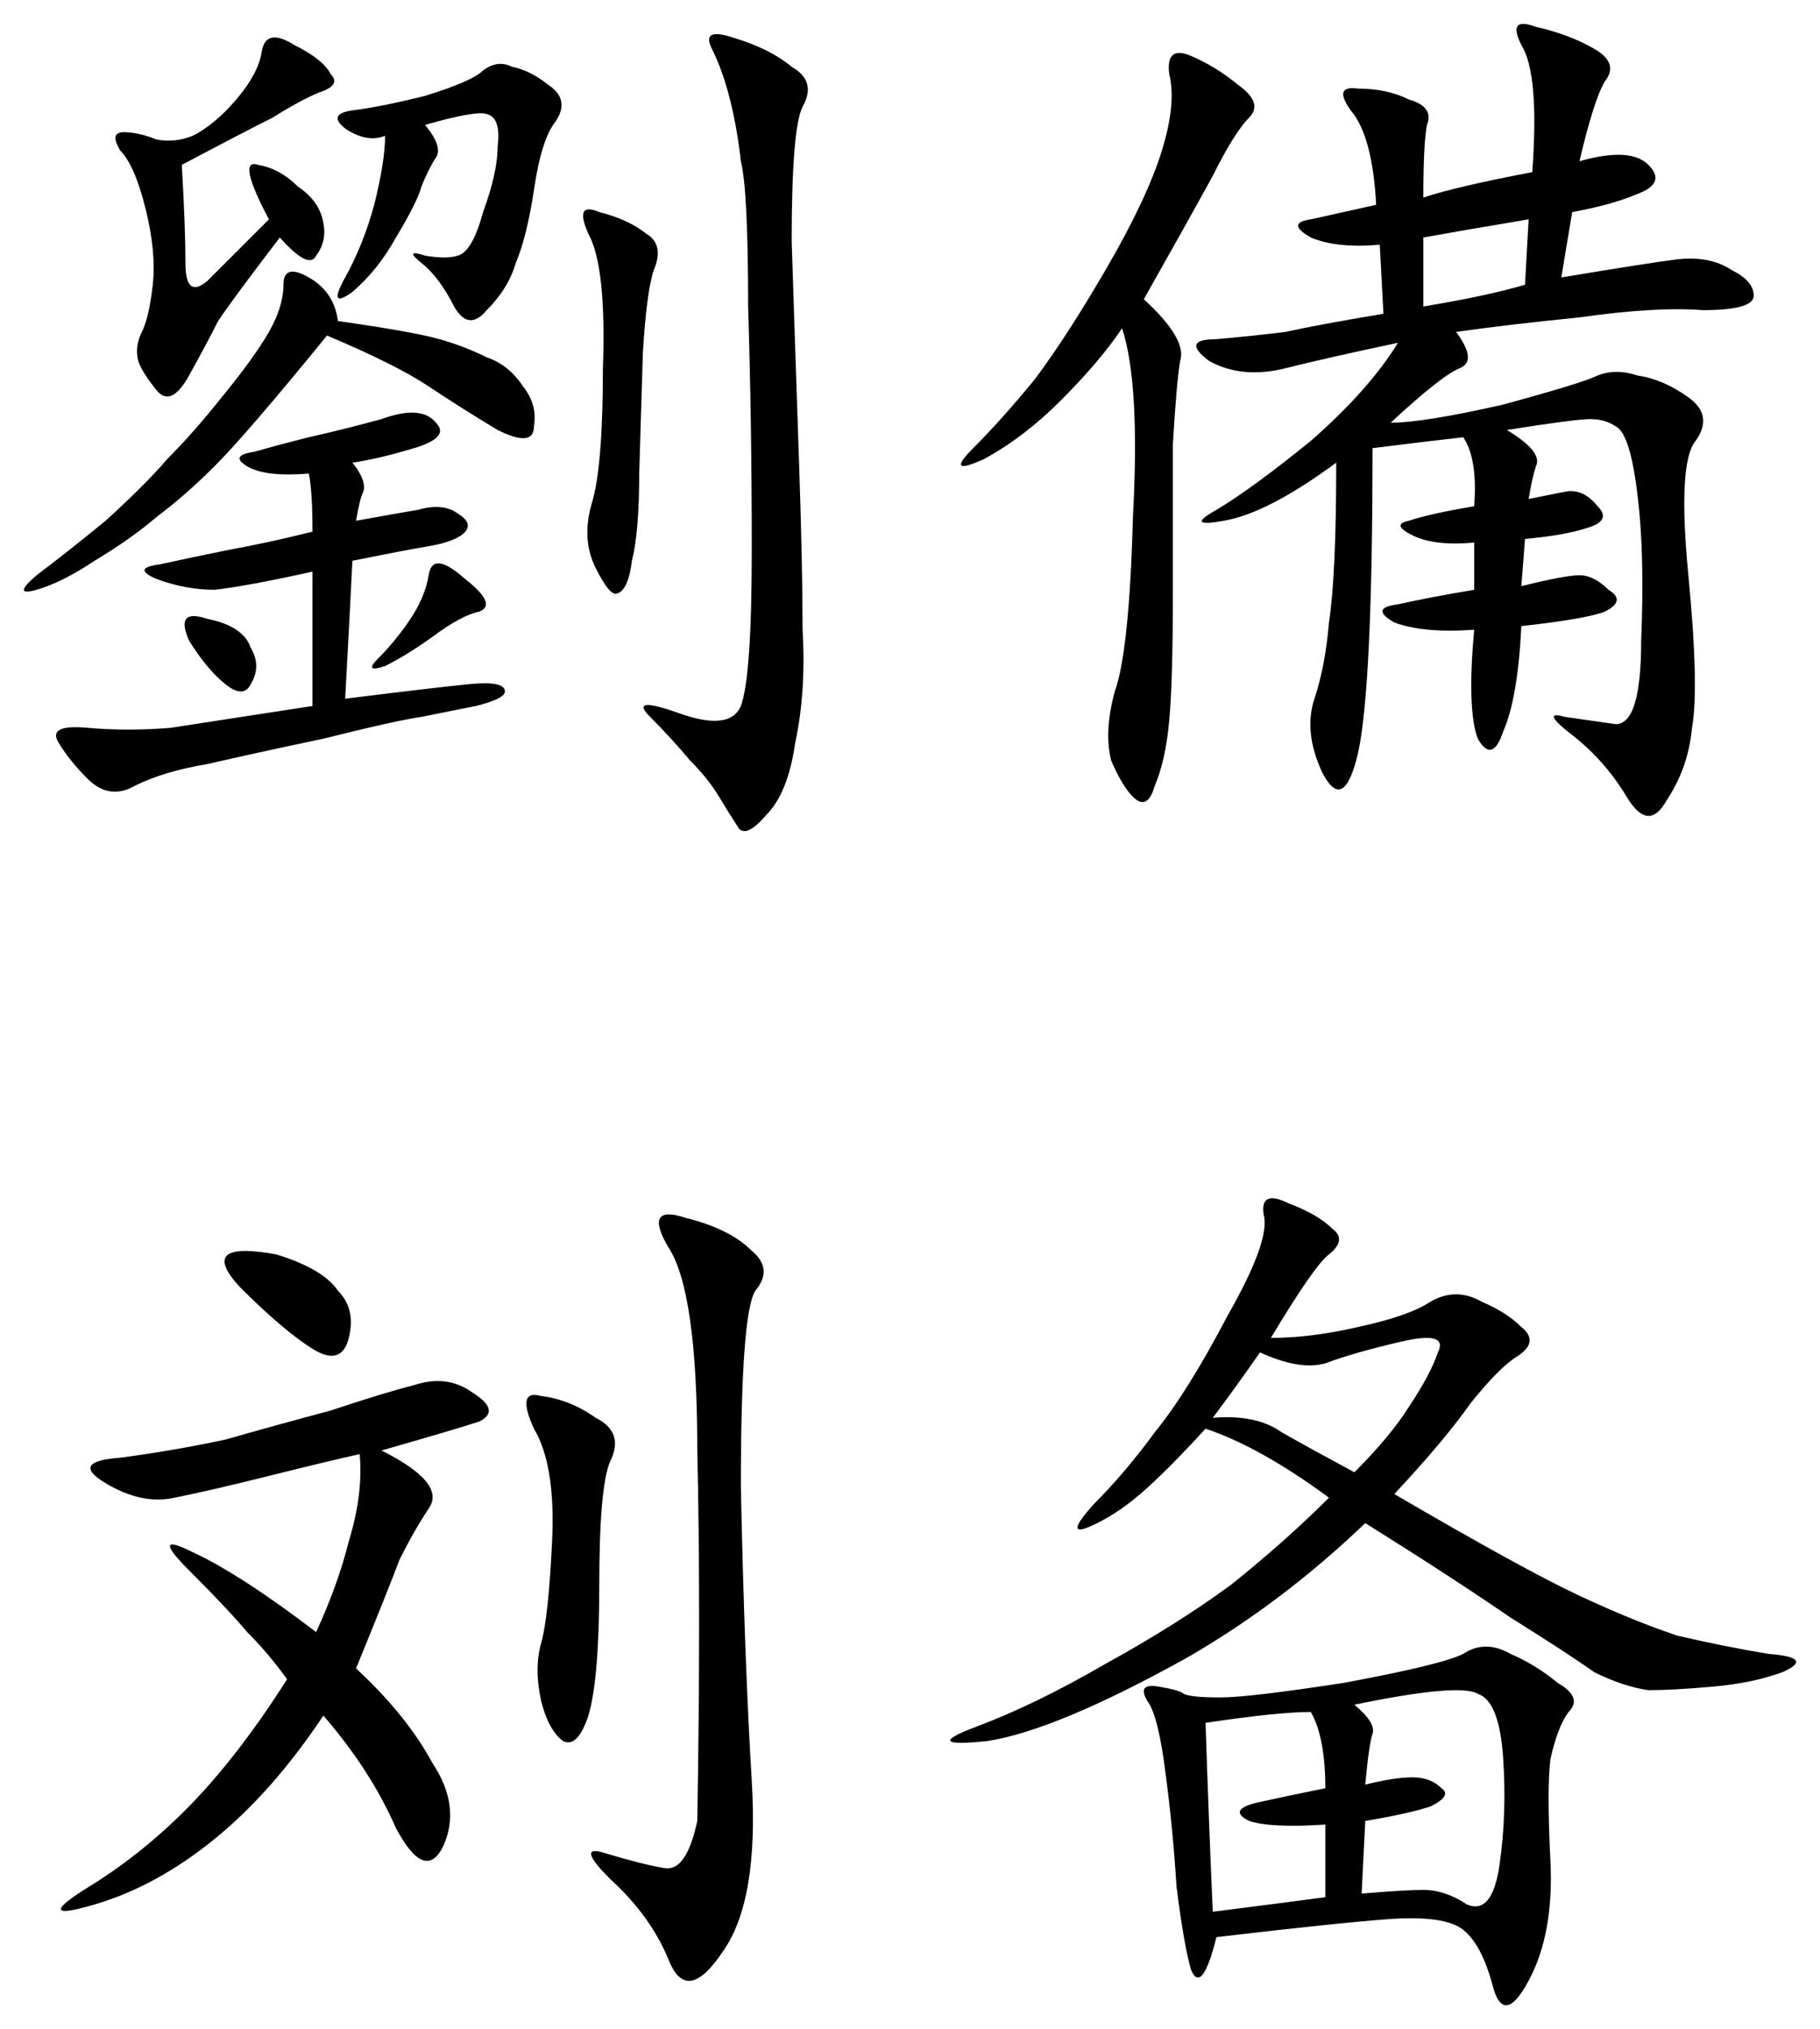
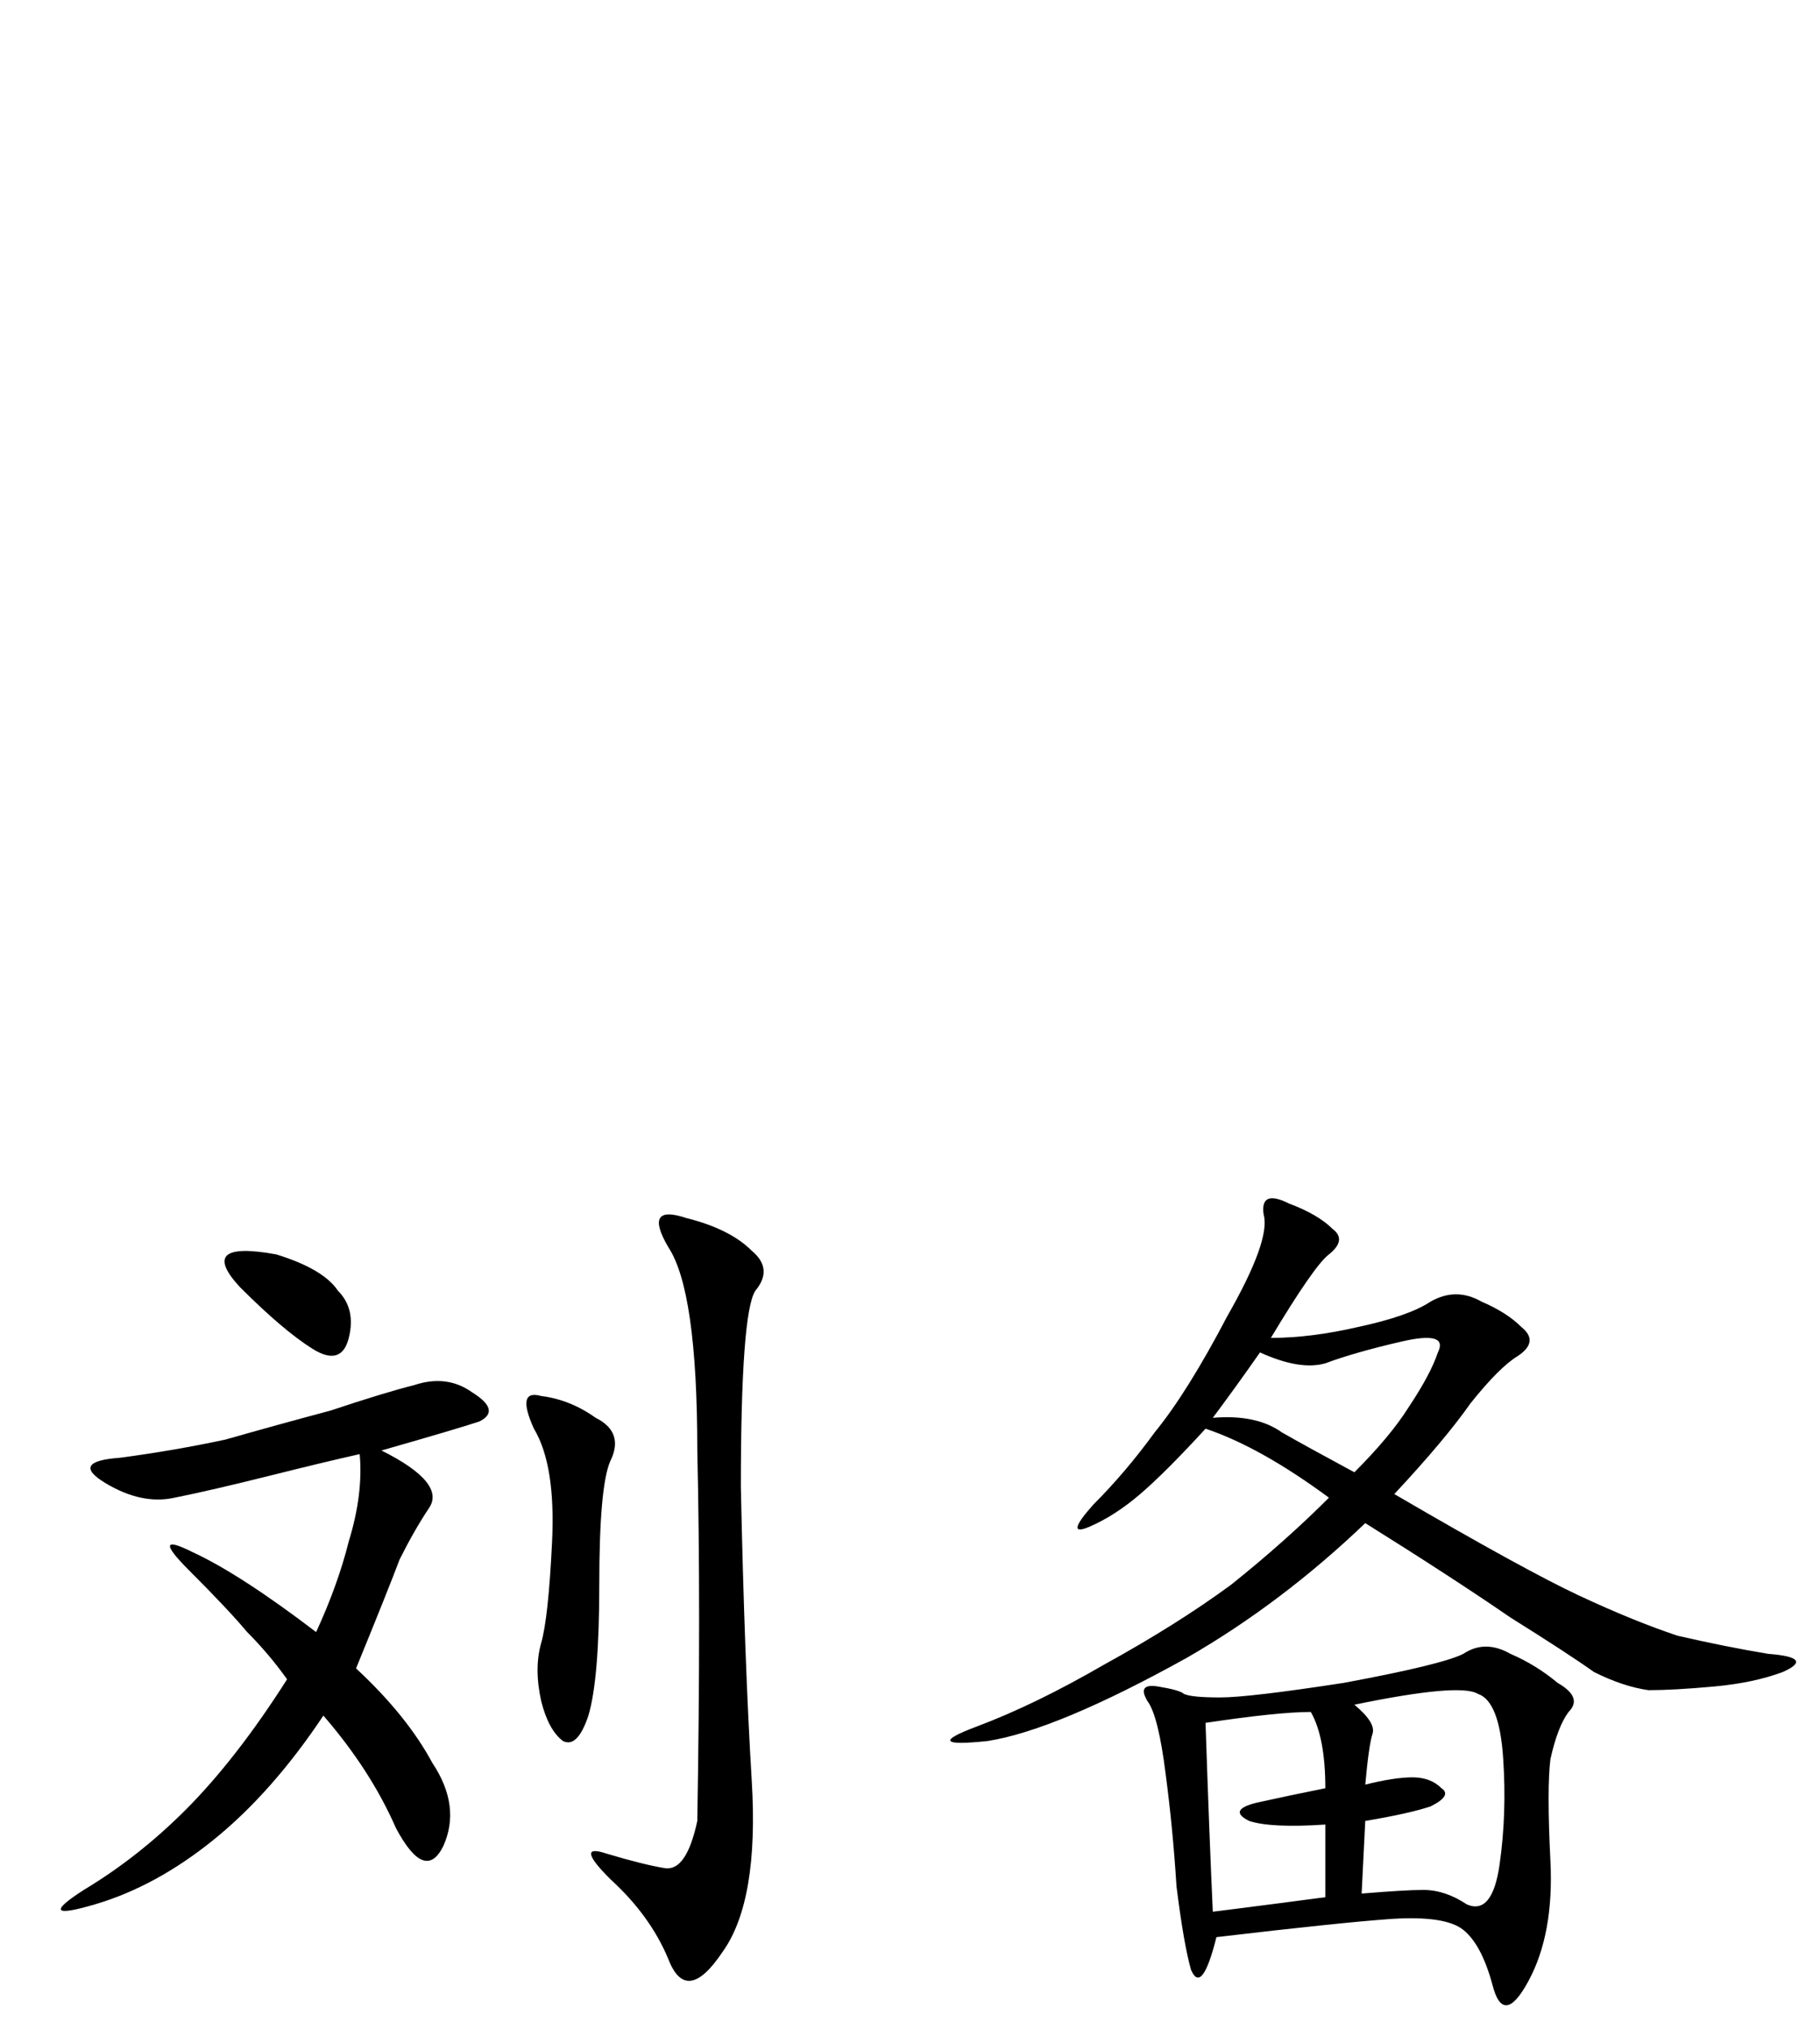
<svg xmlns="http://www.w3.org/2000/svg" version="1.1" id="svg2" viewBox="0 0 810.128 902.877" height="254.812mm" width="228.636mm">
  <defs id="defs4" />
  <g transform="translate(16.828,-120.015)" id="layer1">
    <g id="text3336" style="font-style:normal;font-variant:normal;font-weight:normal;font-stretch:normal;font-size:413.678px;line-height:125%;font-family:KaiTi;-inkscape-font-specification:'KaiTi, Normal';text-align:start;letter-spacing:0px;word-spacing:0px;writing-mode:lr-tb;text-anchor:start;fill:#000000;fill-opacity:1;stroke:none;stroke-width:1px;stroke-linecap:butt;stroke-linejoin:miter;stroke-opacity:1">
-       <path id="path3343" style="" d="m 309.716,136.815 q 16.159,4.848 25.855,12.927 11.312,6.464 4.848,17.775 -4.848,9.696 -4.848,59.789 1.616,50.094 3.232,96.956 1.616,46.862 1.616,75.949 1.616,27.471 -3.232,50.094 -3.232,22.623 -12.927,32.319 -9.696,11.312 -12.927,4.848 -3.232,-4.848 -8.08,-12.927 -4.848,-8.08 -12.927,-16.159 -8.08,-9.696 -17.775,-19.391 -9.696,-9.696 12.927,-1.616 22.623,8.08 27.471,-3.232 4.848,-12.927 4.848,-69.485 0,-56.558 -1.616,-108.267 0,-51.71 -3.232,-64.637 -1.616,-14.543 -4.848,-27.471 -3.232,-12.927 -8.08,-22.623 -4.848,-9.696 9.696,-4.848 z M 140.043,325.879 q 6.464,8.08 4.848,12.927 -1.616,3.232 -3.232,12.927 17.775,-3.232 27.471,-4.848 11.312,-3.232 17.775,1.616 8.08,4.848 1.616,9.696 -4.848,3.232 -14.543,4.848 -9.696,1.616 -33.935,6.464 -1.616,32.319 -3.232,61.405 38.782,-4.848 54.942,-6.464 16.159,-1.616 16.159,3.232 0,3.232 -12.927,6.464 l -24.239,4.848 q -11.312,1.616 -43.63,9.696 -30.703,6.464 -51.71,11.312 -19.391,3.232 -32.319,9.696 -11.312,6.464 -21.007,-3.232 -8.08,-8.08 -12.927,-16.159 -4.848,-8.08 12.927,-6.464 17.775,1.616 37.166,0 21.007,-3.232 63.021,-9.696 l 0,-59.789 q -29.087,6.464 -43.63,8.08 -12.927,0 -25.855,-4.848 -11.312,-4.848 1.616,-6.464 14.543,-3.232 30.703,-6.464 17.775,-3.232 37.166,-8.08 0,-17.775 -1.616,-25.855 -19.391,1.616 -27.471,-3.232 -8.08,-4.848 3.232,-6.464 11.312,-3.232 24.239,-6.464 14.543,-3.232 32.319,-8.08 17.775,-6.464 24.239,1.616 6.464,6.464 -9.696,11.312 -16.159,4.848 -27.471,6.464 z M 64.095,193.372 q 1.616,27.471 1.616,43.63 0,16.159 9.696,8.08 9.696,-9.696 27.471,-27.471 -14.543,-27.471 -4.848,-24.239 9.696,1.616 17.775,9.696 9.696,6.464 11.312,16.159 1.616,8.08 -3.232,14.543 -3.232,6.464 -16.159,-8.08 -21.007,27.471 -27.471,37.166 -4.848,9.696 -12.927,24.239 -8.08,14.543 -14.543,6.464 -6.464,-8.08 -8.08,-12.927 -1.616,-6.464 1.616,-12.927 3.232,-6.464 4.848,-21.007 1.616,-14.543 -3.232,-33.935 -4.848,-19.391 -11.312,-25.855 -4.848,-8.08 1.616,-8.08 6.464,0 14.543,3.232 8.08,1.616 16.159,-1.616 9.696,-4.848 19.391,-16.159 9.696,-11.312 11.312,-21.007 1.616,-11.312 14.543,-3.232 12.927,6.464 16.159,12.927 4.848,4.848 -4.848,8.08 -8.08,3.232 -21.007,11.312 -12.927,6.464 -40.398,21.007 z m 69.485,69.485 q 33.935,4.848 45.246,8.08 11.312,3.232 21.007,8.08 9.696,3.232 16.159,12.927 6.464,8.08 4.848,17.775 0,9.696 -16.159,1.616 -16.159,-9.696 -30.703,-19.391 -14.543,-9.696 -45.246,-22.623 -35.55,43.63 -50.094,58.174 -12.927,12.927 -25.855,22.623 -11.312,9.696 -27.471,19.391 -14.543,9.696 -25.855,12.927 -11.312,3.232 0,-6.464 12.927,-9.696 30.703,-24.239 17.775,-16.159 27.471,-27.471 11.312,-11.312 24.239,-27.471 14.543,-17.775 21.007,-29.087 6.464,-11.312 6.464,-21.007 0,-9.696 11.312,-3.232 11.312,6.464 12.927,19.391 z M 172.362,175.597 q 8.08,9.696 4.848,14.543 -3.232,4.848 -6.464,12.927 -1.616,6.464 -11.312,22.623 -8.08,14.543 -19.391,24.239 -11.312,8.08 -3.232,-6.464 8.08,-14.543 12.927,-32.319 4.848,-19.391 4.848,-30.703 -8.08,3.232 -17.775,-3.232 -8.08,-6.464 3.232,-8.08 12.927,-1.616 32.319,-6.464 21.007,-6.464 25.855,-11.312 6.464,-4.848 12.927,-1.616 8.08,1.616 16.159,8.08 9.696,6.464 3.232,16.159 -6.464,8.08 -9.696,30.703 -3.232,21.007 -8.08,32.319 -3.232,11.312 -12.927,21.007 -8.08,9.696 -14.543,-1.616 -6.464,-12.927 -14.543,-19.391 -8.08,-6.464 1.616,-3.232 9.696,1.616 14.543,0 6.464,-1.616 11.312,-19.391 6.464,-17.775 6.464,-29.087 1.616,-12.927 -4.848,-14.543 -4.848,-1.616 -27.471,4.848 z m 77.565,38.782 q 12.927,3.232 21.007,9.696 8.08,4.848 3.232,16.159 -3.232,9.696 -4.848,37.166 l -1.616,53.326 q 0,25.855 -3.232,38.782 -1.616,12.927 -6.464,14.543 -3.232,1.616 -9.696,-11.312 -6.464,-12.927 -1.616,-29.087 4.848,-16.159 4.848,-59.789 1.616,-45.246 -6.464,-59.789 -6.464,-14.543 4.848,-9.696 z m -75.949,161.593 q 1.616,-11.312 16.159,1.616 14.543,11.312 6.464,14.543 -8.08,1.616 -21.007,11.312 -11.312,8.08 -21.007,12.927 -9.696,3.232 -3.232,-3.232 8.08,-8.08 14.543,-17.775 6.464,-9.696 8.08,-19.391 z m -98.572,19.391 q 16.159,3.232 19.391,12.927 4.848,8.08 0,16.159 -3.232,6.464 -11.312,0 -8.08,-6.464 -16.159,-19.391 -6.464,-14.543 8.08,-9.696 z" />
-       <path id="path3345" style="" d="m 686.228,191.756 q 22.623,-6.464 30.703,1.616 8.08,8.08 -4.848,12.927 -11.312,4.848 -29.087,8.08 l -4.848,29.087 q 38.782,-6.464 51.71,-8.08 14.543,-1.616 24.239,4.848 9.696,4.848 9.696,11.312 0,6.464 -22.623,6.464 -21.007,-1.616 -54.942,3.232 -32.319,3.232 -54.942,6.464 9.696,12.927 1.616,16.159 -8.08,3.232 -30.703,24.239 14.543,0 50.094,-8.08 35.55,-9.696 42.014,-12.927 8.08,-3.232 17.775,0 11.312,1.616 22.623,9.696 11.312,8.08 3.232,19.391 -8.08,9.696 -3.232,59.789 4.848,50.094 1.616,67.869 -1.616,17.775 -11.312,32.319 -8.08,14.543 -17.775,-1.616 -9.696,-16.159 -24.239,-27.471 -14.543,-11.312 -3.232,-8.08 11.312,1.616 22.623,3.232 11.312,0 11.312,-37.166 1.616,-38.782 -1.616,-64.637 -3.232,-27.471 -9.696,-30.703 -4.848,-3.232 -11.312,-3.232 -6.464,0 -37.166,4.848 16.159,9.696 12.927,16.159 -1.616,4.848 -3.232,14.543 l 16.159,-3.232 q 8.08,-1.616 14.543,6.464 6.464,6.464 -4.848,9.696 -9.696,3.232 -27.471,4.848 l -1.616,21.007 q 19.391,-4.848 25.855,-4.848 6.464,0 12.927,6.464 8.08,4.848 -1.616,9.696 -8.08,3.232 -37.166,6.464 -1.616,32.319 -8.08,46.862 -4.848,14.543 -11.312,3.232 -4.848,-12.927 -1.616,-48.478 -22.623,1.616 -35.55,-3.232 -11.312,-6.464 1.616,-8.08 14.543,-3.232 33.935,-6.464 l 0,-21.007 q -17.775,1.616 -27.471,-3.232 -9.696,-4.848 -1.616,-6.464 9.696,-3.232 29.087,-6.464 1.616,-21.007 -4.848,-30.703 -14.543,1.616 -40.398,4.848 0,106.651 -6.464,135.738 -6.464,27.471 -16.159,8.08 -8.08,-17.775 -3.232,-32.319 4.848,-14.543 6.464,-33.935 3.232,-21.007 3.232,-71.101 -30.703,22.623 -50.094,25.855 -17.775,3.232 -3.232,-4.848 16.159,-9.696 42.014,-30.703 25.855,-22.623 38.782,-43.63 -30.703,6.464 -50.094,11.312 -19.391,4.848 -33.935,-3.232 -12.927,-9.696 3.232,-9.696 17.775,-1.616 30.703,-3.232 14.543,-3.232 43.63,-8.08 l -1.616,-30.703 q -19.391,1.616 -30.703,-3.232 -11.312,-6.464 0,-8.08 l 29.087,-6.464 q -1.616,-30.703 -11.312,-42.014 -8.08,-11.312 3.232,-9.696 12.927,0 22.623,4.848 11.312,3.232 8.08,11.312 -1.616,8.08 -1.616,32.319 14.543,-4.848 48.478,-11.312 3.232,-43.63 -4.848,-56.558 -6.464,-12.927 6.464,-8.08 14.543,3.232 25.855,9.696 11.312,6.464 4.848,14.543 -4.848,8.08 -11.312,35.55 z m -193.912,61.405 q 19.391,17.775 16.159,27.471 -1.616,9.696 -3.232,37.166 0,27.471 0,66.253 0,38.782 -1.616,56.558 -1.616,17.775 -6.464,29.087 -3.232,11.312 -9.696,4.848 -4.848,-4.848 -9.696,-16.159 -3.232,-12.927 1.616,-30.703 6.464,-17.775 8.08,-77.565 3.232,-59.789 -4.848,-84.028 -9.696,14.543 -27.471,32.319 -16.159,16.159 -33.935,25.855 -17.775,8.08 -4.848,-4.848 12.927,-12.927 27.471,-30.703 14.543,-19.391 32.319,-50.094 17.775,-30.703 24.239,-51.71 6.464,-21.007 3.232,-33.935 -1.616,-12.927 9.696,-8.08 11.312,4.848 21.007,12.927 11.312,8.08 4.848,14.543 -6.464,6.464 -16.159,25.855 -9.696,17.775 -30.703,54.942 z m 124.427,3.232 q 29.087,-4.848 45.246,-9.696 l 1.616,-29.087 q -29.087,4.848 -46.862,8.08 l 0,30.703 z" />
      <path id="path3347" style="" d="m 152.971,765.412 q 29.087,14.543 21.007,25.855 -6.464,9.696 -12.927,22.623 -4.848,12.927 -19.391,48.478 22.623,21.007 33.935,42.014 12.927,19.391 4.848,37.166 -8.08,16.159 -21.007,-8.08 -11.312,-25.855 -32.319,-50.094 -22.623,33.935 -48.478,54.942 -25.855,21.007 -53.326,29.087 -27.471,8.08 -4.848,-6.464 24.239,-14.543 45.246,-35.55 22.623,-22.623 45.246,-58.174 -8.08,-11.312 -17.775,-21.007 -8.08,-9.696 -25.855,-27.471 -17.775,-17.775 1.616,-8.08 21.007,9.696 54.942,35.55 9.696,-21.007 14.543,-40.398 6.464,-21.007 4.848,-38.782 -14.543,3.232 -40.398,9.696 -25.855,6.464 -42.014,9.696 -14.543,3.232 -30.703,-6.464 -16.159,-9.696 6.464,-11.312 24.239,-3.232 46.862,-8.08 22.623,-6.464 46.862,-12.927 24.239,-8.08 37.166,-11.312 14.543,-4.848 25.855,3.232 12.927,8.08 3.232,12.927 -9.696,3.232 -43.63,12.927 z m 140.586,164.825 q 1.616,-95.34 0,-164.825 0,-71.101 -12.927,-90.492 -11.312,-19.391 8.08,-12.927 19.391,4.848 29.087,14.543 9.696,8.08 1.616,17.775 -6.464,9.696 -6.464,87.26 1.616,77.565 4.848,130.89 3.232,53.326 -12.927,75.949 -16.159,24.239 -24.239,3.232 -8.08,-19.391 -25.855,-35.55 -16.159,-16.159 -1.616,-11.312 16.159,4.848 25.855,6.464 9.696,1.616 14.543,-21.007 z M 248.311,750.868 q 12.927,6.464 6.464,19.391 -4.848,11.312 -4.848,54.942 0,42.014 -4.848,58.174 -4.848,14.543 -11.312,11.312 -6.464,-4.848 -9.696,-17.775 -3.232,-14.543 0,-25.855 3.232,-11.312 4.848,-45.246 1.616,-33.935 -8.08,-50.094 -8.08,-17.775 3.232,-14.543 12.927,1.616 24.239,9.696 z m -142.202,-72.717 q 21.007,6.464 27.471,16.159 8.08,8.08 4.848,21.007 -3.232,12.927 -16.159,4.848 -12.927,-8.08 -32.319,-27.471 -19.391,-21.007 16.159,-14.543 z" />
      <path id="path3349" style="" d="m 524.635,981.947 q -6.464,25.855 -11.312,14.543 -3.232,-11.312 -6.464,-37.166 -1.616,-25.855 -4.848,-50.094 -3.232,-25.855 -8.08,-32.319 -4.848,-8.08 4.848,-6.464 9.696,1.616 11.312,3.232 3.232,1.616 16.159,1.616 12.927,0 54.942,-6.464 43.63,-8.08 53.326,-12.927 9.696,-6.464 21.007,0 11.312,4.848 21.007,12.927 11.312,6.464 4.848,12.927 -4.848,6.464 -8.08,21.007 -1.616,12.927 0,45.246 1.616,32.319 -9.696,53.326 -11.312,21.007 -16.159,1.616 -4.848,-17.775 -12.927,-24.239 -8.08,-6.464 -32.319,-4.848 -22.623,1.616 -77.565,8.08 z m 50.094,-195.528 q -30.703,-22.623 -54.942,-30.703 -17.775,19.391 -29.087,29.087 -11.312,9.696 -22.623,14.543 -11.312,4.848 1.616,-9.696 14.543,-14.543 27.471,-32.319 14.543,-17.775 32.319,-51.71 19.391,-33.935 16.159,-45.246 -1.616,-11.312 11.312,-4.848 12.927,4.848 19.391,11.312 6.464,4.848 -1.616,11.312 -6.464,4.848 -25.855,37.166 17.775,0 38.782,-4.848 22.623,-4.848 32.319,-11.312 11.312,-6.464 22.623,0 11.312,4.848 17.775,11.312 8.08,6.464 -1.616,12.927 -8.08,4.848 -21.007,21.007 -11.312,16.159 -33.935,40.398 58.174,33.935 82.412,45.246 24.239,11.312 43.63,17.775 21.007,4.848 40.398,8.08 21.007,1.616 6.464,8.08 -12.927,4.848 -30.703,6.464 -17.775,1.616 -29.087,1.616 -11.312,-1.616 -24.239,-8.08 -11.312,-8.08 -37.166,-24.239 -25.855,-17.775 -64.637,-42.014 -37.166,35.55 -79.181,59.789 -58.174,32.319 -88.876,37.166 -30.703,3.232 -4.848,-6.464 25.855,-9.696 56.558,-27.471 32.319,-17.775 56.558,-35.55 24.239,-19.391 43.63,-38.782 z m 16.159,127.659 q 12.927,-3.232 21.007,-3.232 8.08,0 12.927,4.848 4.848,3.232 -4.848,8.08 -9.696,3.232 -29.087,6.464 l -1.616,32.319 q 19.391,-1.616 27.471,-1.616 9.696,0 19.391,6.464 11.312,4.848 14.543,-17.775 3.232,-22.623 1.616,-46.862 -1.616,-25.855 -11.312,-29.087 -8.08,-4.848 -54.942,4.848 9.696,8.08 8.08,12.927 -1.616,4.848 -3.232,22.623 z m -67.869,56.558 q 25.855,-3.232 50.094,-6.464 l 0,-32.319 q -24.239,1.616 -33.935,-1.616 -9.696,-4.848 3.232,-8.08 14.543,-3.232 30.703,-6.464 0,-22.623 -6.464,-33.935 -14.543,0 -46.862,4.848 1.616,48.478 3.232,84.028 z m 21.007,-248.853 q -11.312,16.159 -21.007,29.087 19.391,-1.616 30.703,6.464 11.312,6.464 32.319,17.775 16.159,-16.159 24.239,-29.087 9.696,-14.543 12.927,-24.239 4.848,-9.696 -16.159,-4.848 -21.007,4.848 -33.935,9.696 -11.312,3.232 -29.087,-4.848 z" />
    </g>
  </g>
</svg>